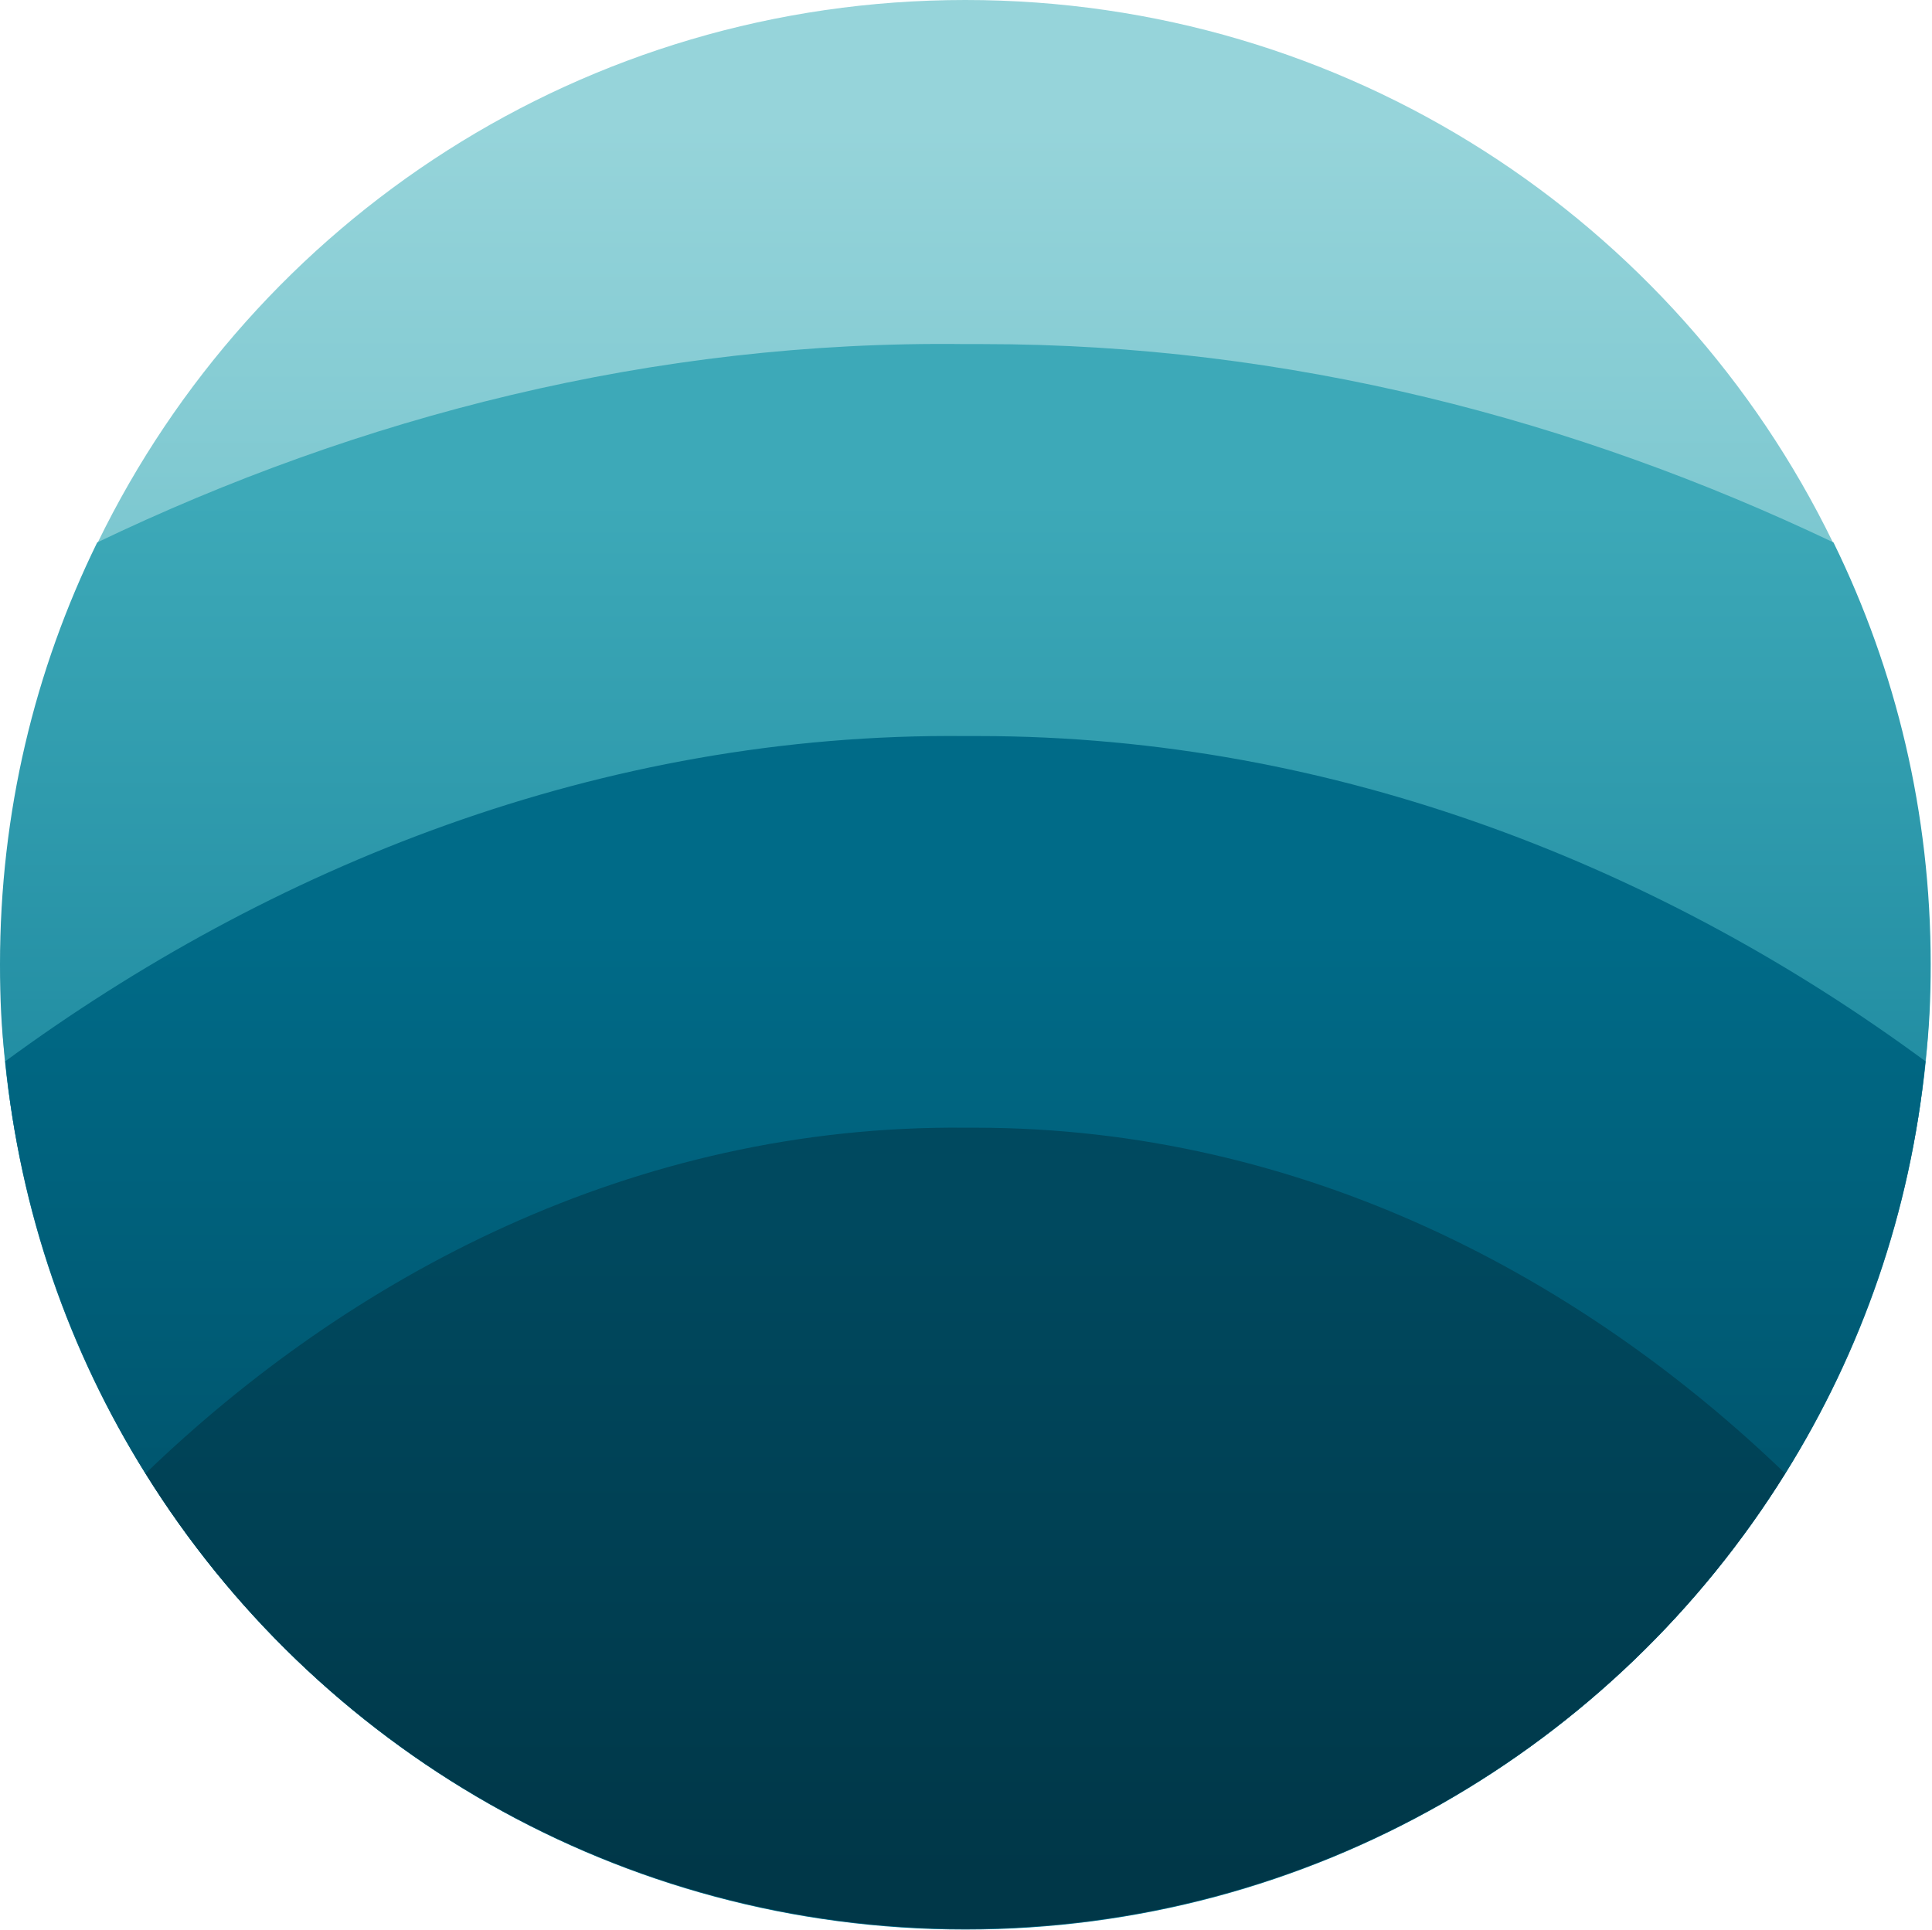
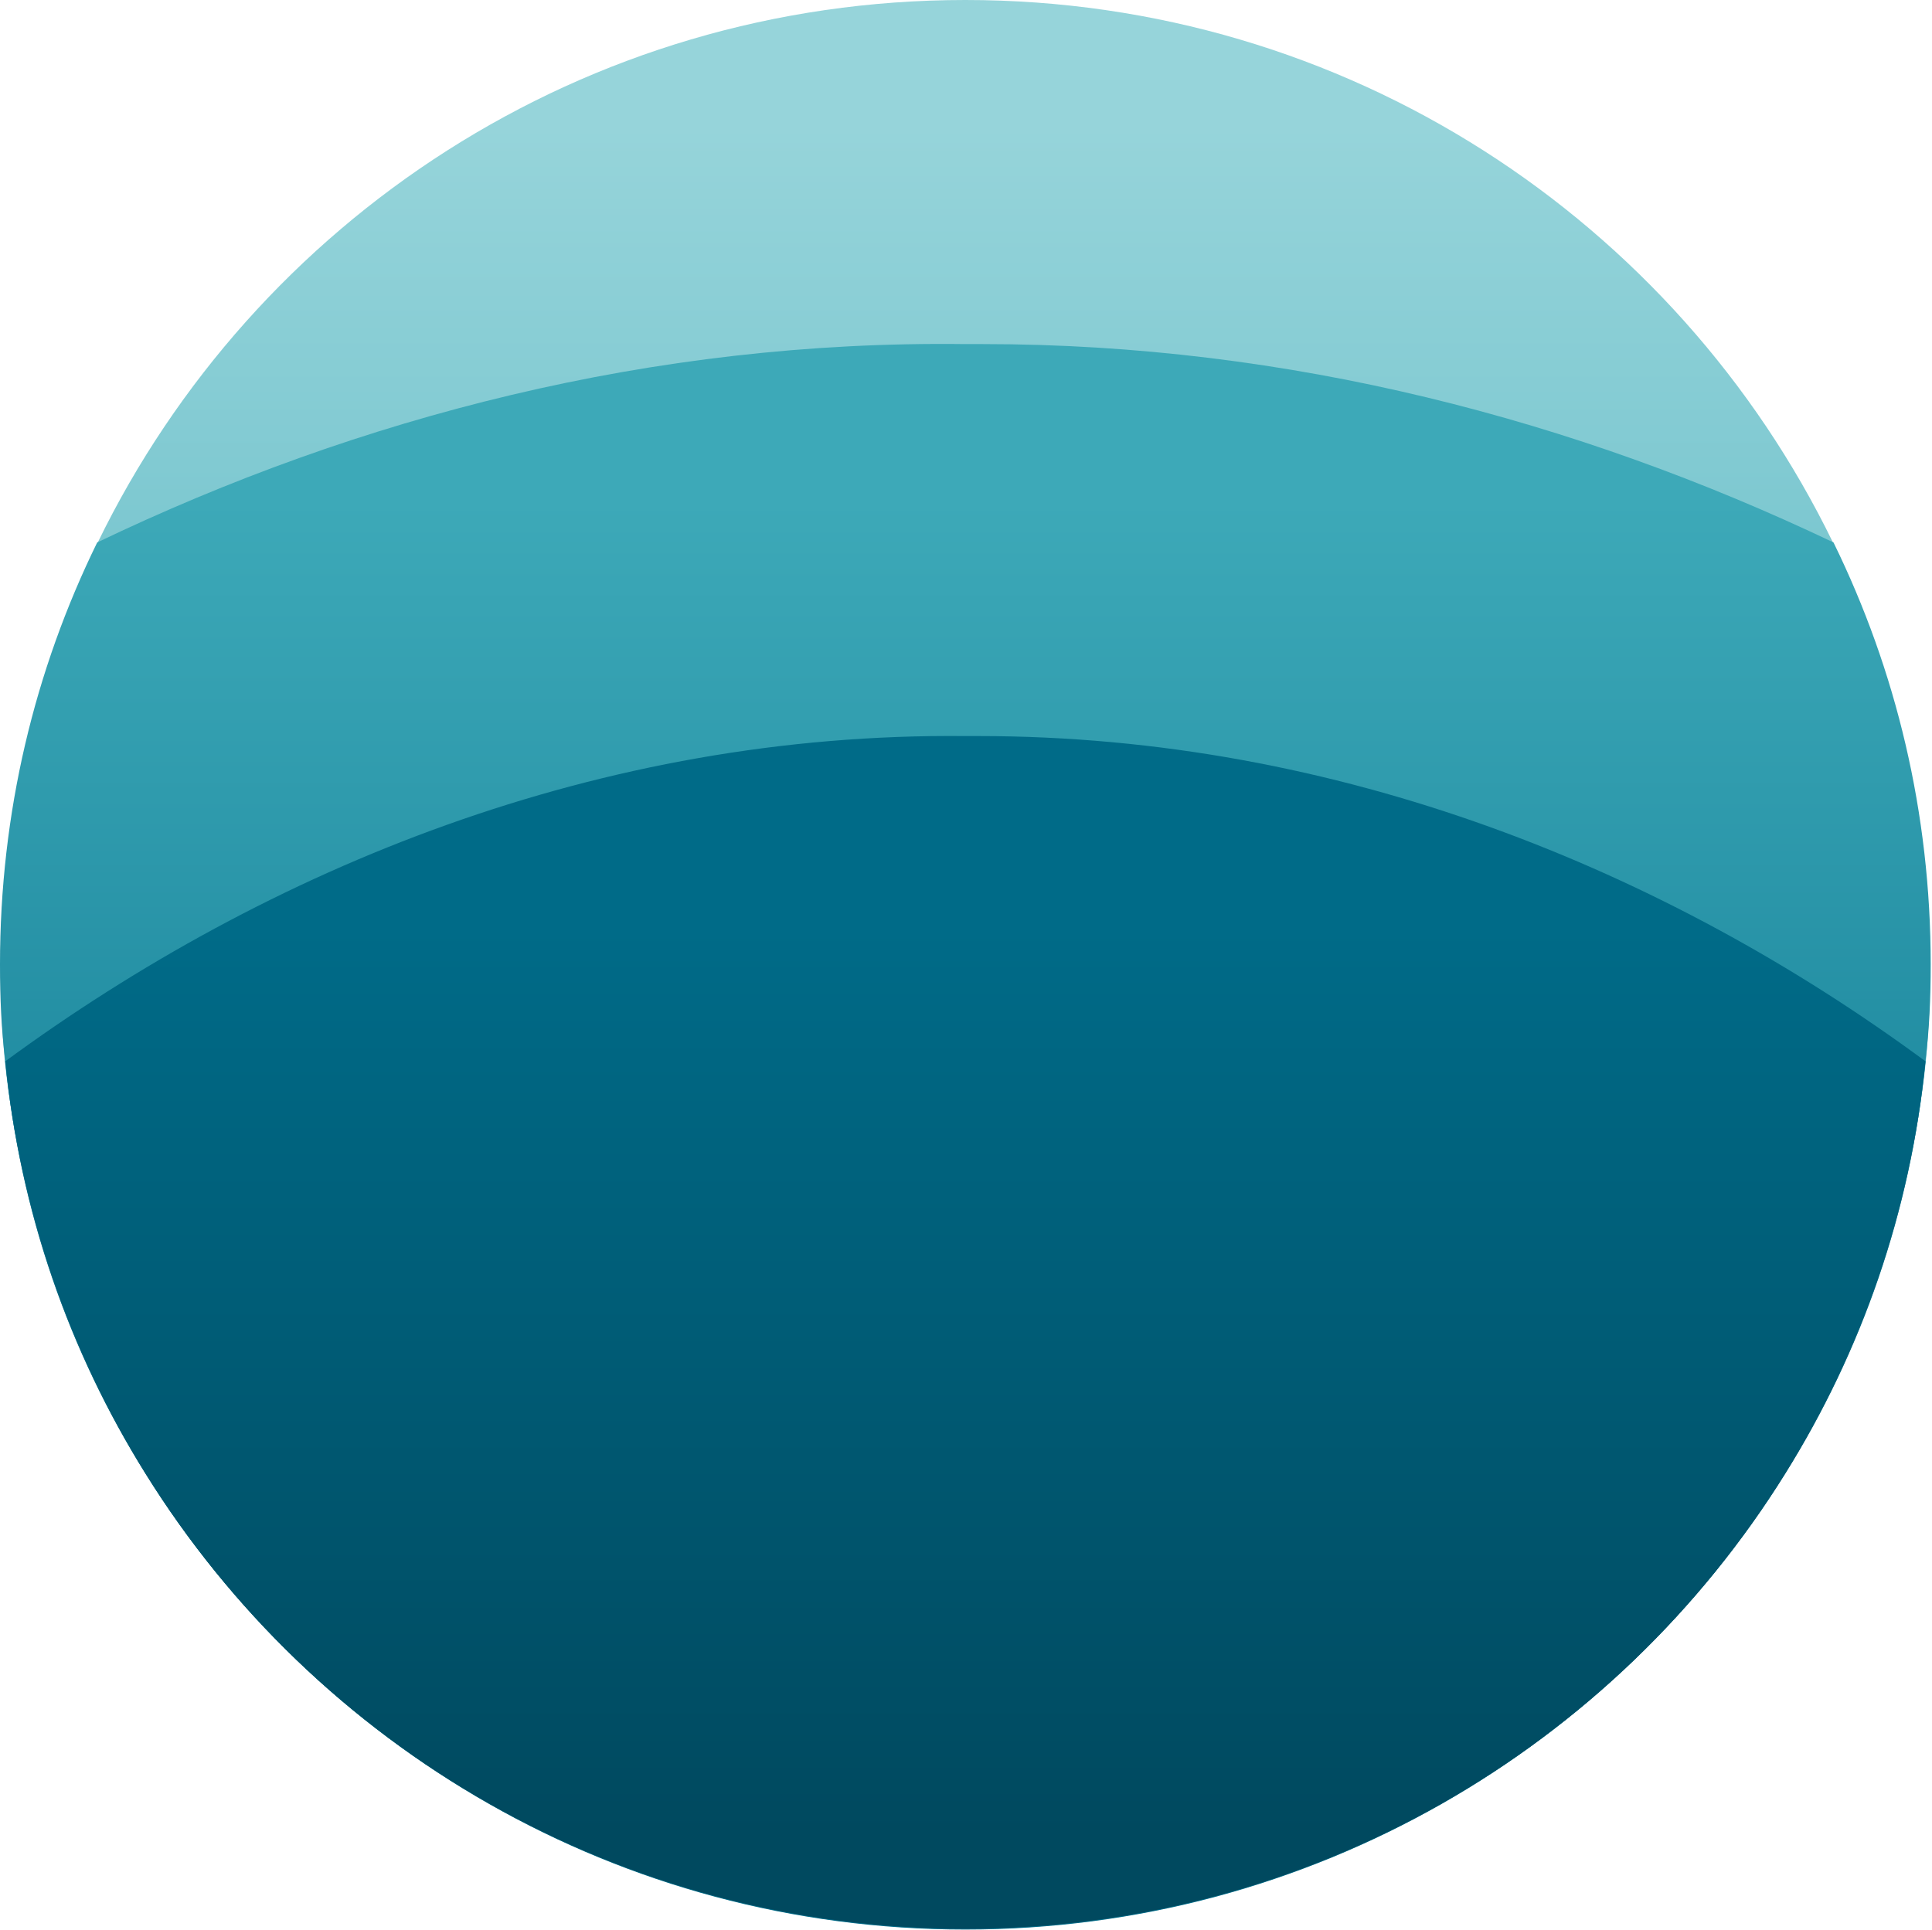
<svg xmlns="http://www.w3.org/2000/svg" data-bbox="0 0 1226.17 1225.73" viewBox="0 0 1227 1226" height="1226" width="1227" data-type="ugc">
  <g>
    <path fill="url(#75309d0f-ab91-48f6-92ad-a5c94b7a883d)" d="M62.082 344.607C22.462 425.691.348 516.91.348 612.737c0 21.192.921 41.463 2.764 61.734 10.135 94.906 41.463 184.282 89.377 261.681 107.804 173.228 300.379 289.318 520.596 289.318s412.795-116.09 520.595-289.318c47.91-77.399 79.24-166.775 89.38-261.681 1.84-20.271 2.76-40.542 2.76-61.734 0-95.827-22.11-187.046-61.73-268.13C1064.58 140.054 855.415 0 613.085 0 370.754 0 161.594 140.054 62.082 344.607" />
    <path fill="url(#0daaf0a1-af0b-4d0b-92bd-b5b2d1870398)" d="M613.085 218.585c-198.724-2.537-385.609 46.509-551.354 125.999C21.987 425.765 0 516.248 0 612.65c0 21.141.846 41.436 3.383 61.731 9.301 95.557 40.59 184.349 88.791 261.301C200.415 1109.88 393.22 1225.73 613.085 1225.73S1025.75 1109.88 1134 935.682c48.2-76.952 79.48-165.744 88.79-261.301 2.53-20.295 3.38-40.59 3.38-61.731 0-96.402-21.99-186.885-61.73-268.066-163.21-77.798-345.866-125.999-540.362-125.999z" />
    <path fill="url(#f391b94c-45f4-45e9-ab5a-45596816165c)" d="M613.095 467.577c-232.158-2.375-442.346 83.719-609.784 206.626 9.5 95.595 40.969 184.657 89.063 261.845 108.063 173.972 301.032 289.162 520.721 289.162 219.688 0 412.655-115.19 520.725-289.162 48.09-77.188 79.56-166.25 89.06-261.845-165.06-121.719-372.878-206.626-601.473-206.626z" />
-     <path fill="url(#eba2a323-ec4d-4d89-83db-e491530a15df)" d="M613.085 716.371c-211.674-2.087-391.617 95.191-520.625 219.606 108.133 173.683 301.019 289.333 520.625 289.333s412.495-115.65 520.625-289.333c-127.76-123.163-305.194-219.606-514.363-219.606z" />
    <defs fill="none">
      <linearGradient gradientUnits="userSpaceOnUse" y2="1001.57" x2="613.086" y1="80.163" x1="613.086" id="75309d0f-ab91-48f6-92ad-a5c94b7a883d">
        <stop stop-color="#96D4DA" />
        <stop stop-color="#3DA9B8" offset=".99" />
        <stop stop-color="#3DA9B8" offset="1" />
      </linearGradient>
      <linearGradient gradientUnits="userSpaceOnUse" y2="1147.09" x2="613.086" y1="301.457" x1="613.086" id="0daaf0a1-af0b-4d0b-92bd-b5b2d1870398">
        <stop stop-color="#3DA9B8" />
        <stop stop-color="#3DA9B8" offset=".02" />
        <stop stop-color="#006B88" offset=".99" />
        <stop stop-color="#006B88" offset="1" />
      </linearGradient>
      <linearGradient gradientUnits="userSpaceOnUse" y2="1171.17" x2="613.092" y1="577.422" x1="613.092" id="f391b94c-45f4-45e9-ab5a-45596816165c">
        <stop stop-color="#006B88" />
        <stop stop-color="#006B88" offset=".02" />
        <stop stop-color="#00495F" offset=".99" />
        <stop stop-color="#00495F" offset="1" />
      </linearGradient>
      <linearGradient gradientUnits="userSpaceOnUse" y2="1193.99" x2="613.084" y1="776.492" x1="613.084" id="eba2a323-ec4d-4d89-83db-e491530a15df">
        <stop stop-color="#00495F" />
        <stop stop-color="#003748" offset=".99" />
        <stop stop-color="#003748" offset="1" />
      </linearGradient>
    </defs>
  </g>
</svg>